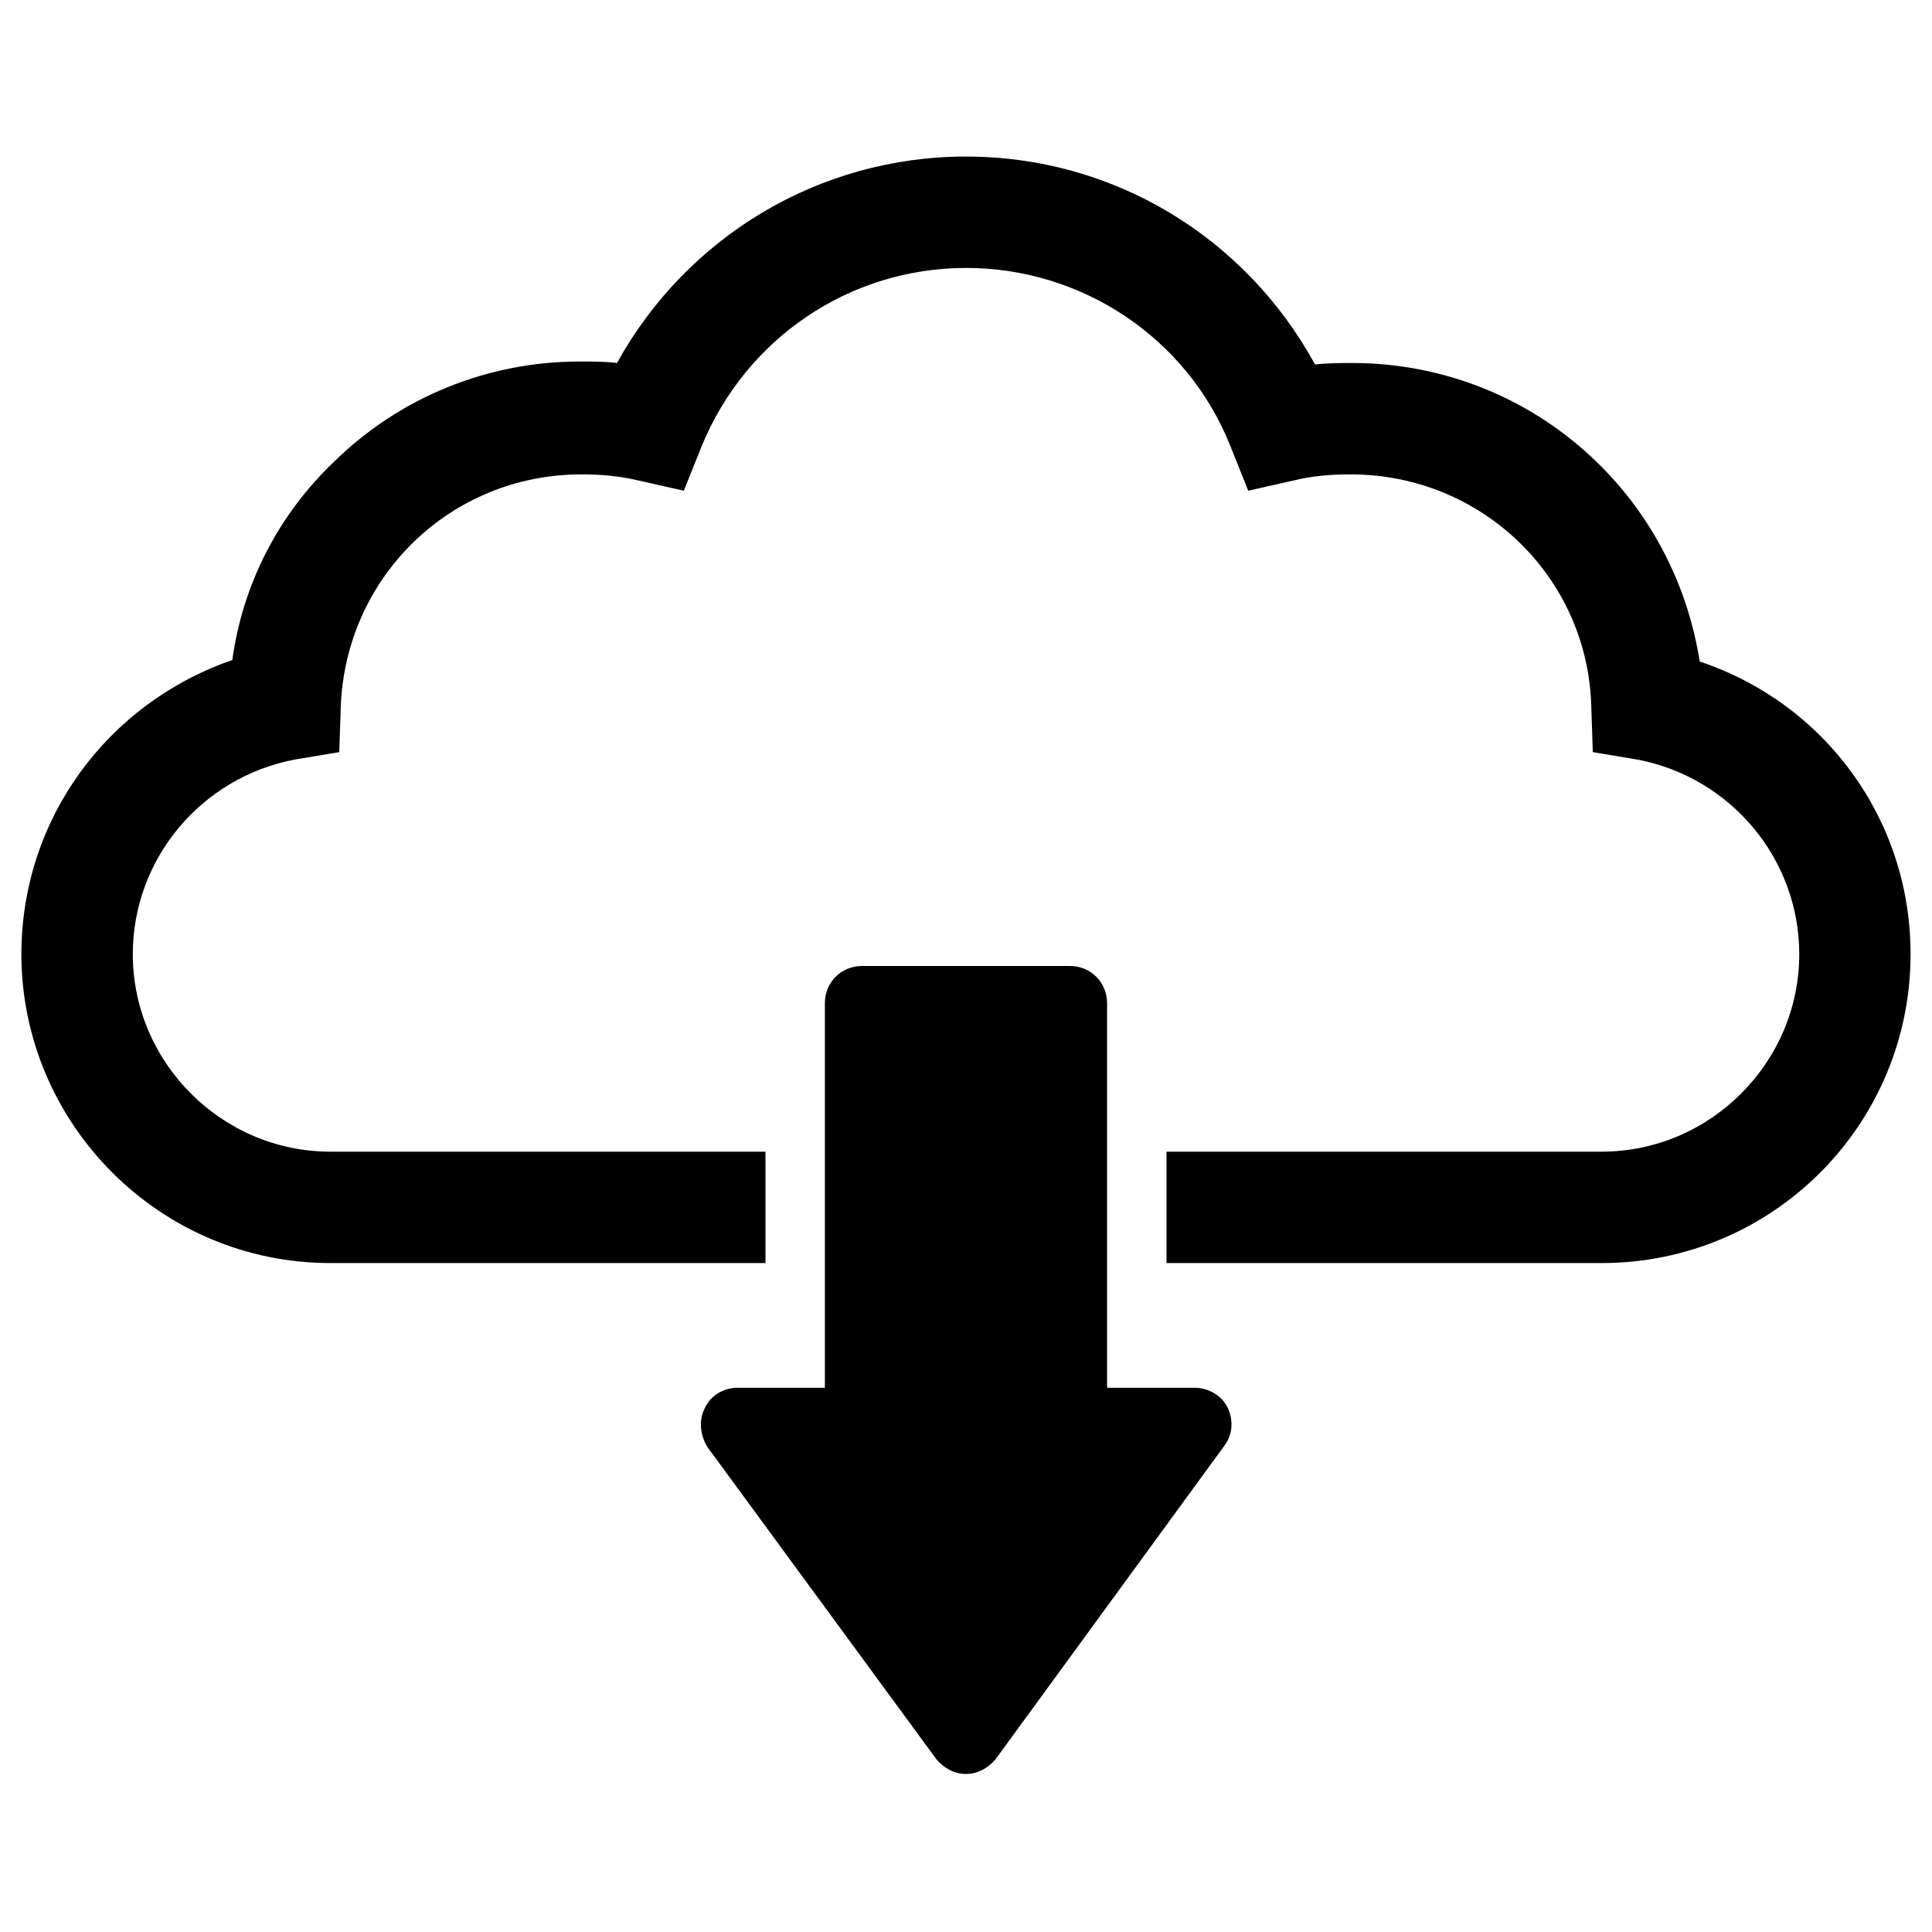
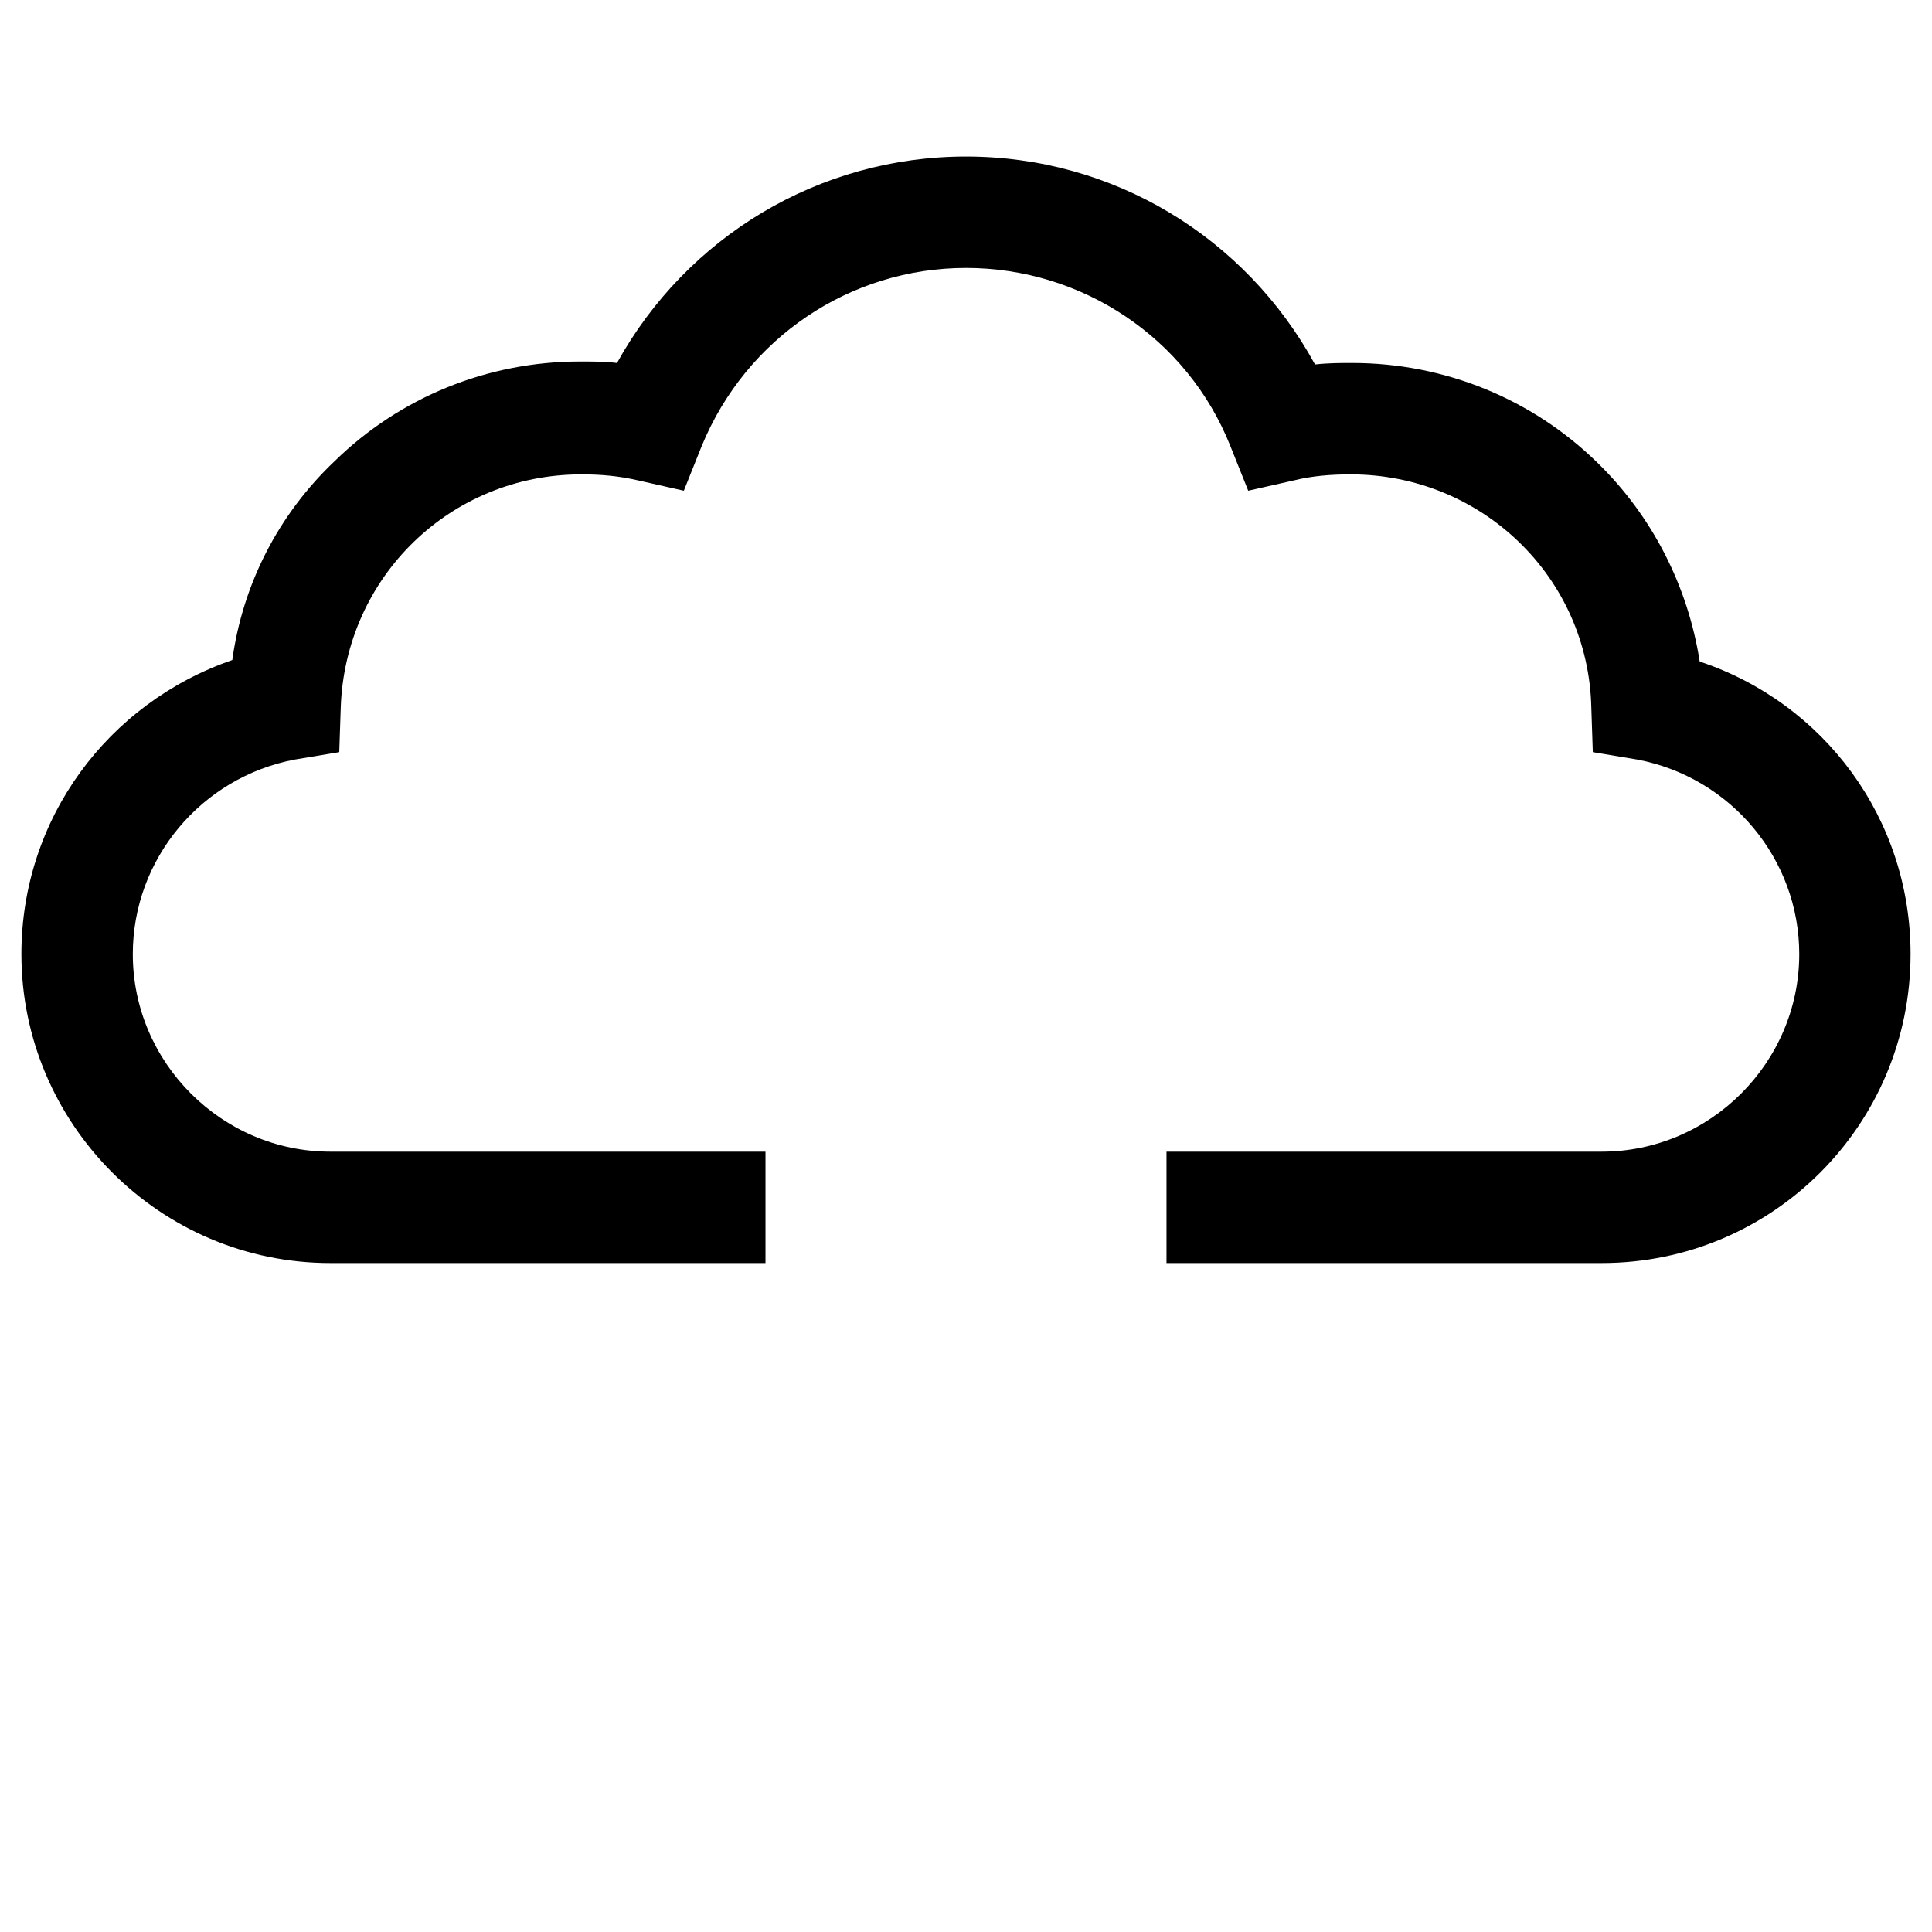
<svg xmlns="http://www.w3.org/2000/svg" fill="#000000" width="800px" height="800px" version="1.1" viewBox="144 144 512 512">
  <g>
-     <path d="m460.61 511.78h-23.223v-101.94c0-5.512-4.328-9.84-9.84-9.84h-55.105c-5.512 0-9.84 4.328-9.84 9.84v101.94h-23.223c-3.543 0-7.086 1.969-8.66 5.512-1.574 3.148-1.18 7.086 0.789 10.234l60.613 82.652c1.969 2.363 4.723 3.938 7.871 3.938 3.148 0 5.902-1.574 7.871-3.938l60.613-83.051c2.363-3.148 2.363-7.086 0.789-10.234-1.57-3.144-5.113-5.113-8.656-5.113z" />
    <path d="m594.44 319.31c-3.148-20.074-12.594-38.574-27.16-52.742-17.32-16.926-40.539-26.371-64.945-26.371-3.148 0-6.297 0-9.84 0.395-18.496-33.848-53.527-55.105-92.492-55.105s-73.996 21.254-92.496 54.711c-3.148-0.395-6.297-0.395-9.84-0.395-24.402 0-47.625 9.445-64.945 26.371-14.957 14.168-24.402 32.668-27.16 52.742-33.062 11.418-55.891 42.117-55.891 77.938 0 44.867 36.605 81.867 81.871 81.867h115.32v-29.52h-115.32c-28.734 0-52.348-23.617-52.348-52.348 0-25.191 18.105-46.84 42.902-51.562l11.809-1.969 0.395-11.809c1.18-34.637 29.125-61.797 63.762-61.797 5.117 0 9.84 0.395 14.957 1.574l12.203 2.754 4.723-11.809c11.809-28.734 39.359-47.23 70.062-47.23 30.699 0 58.648 18.5 70.062 47.23l4.723 11.809 12.203-2.754c4.723-1.18 9.84-1.574 14.957-1.574 34.637 0 62.977 27.16 63.762 61.797l0.395 11.809 11.809 1.969c24.797 4.723 42.902 26.371 42.902 51.562 0 28.734-23.617 52.348-52.348 52.348h-115.34v29.52h115.32c45.266 0 81.867-36.605 81.867-81.867 0.004-35.82-22.824-66.52-55.887-77.543z" />
  </g>
</svg>